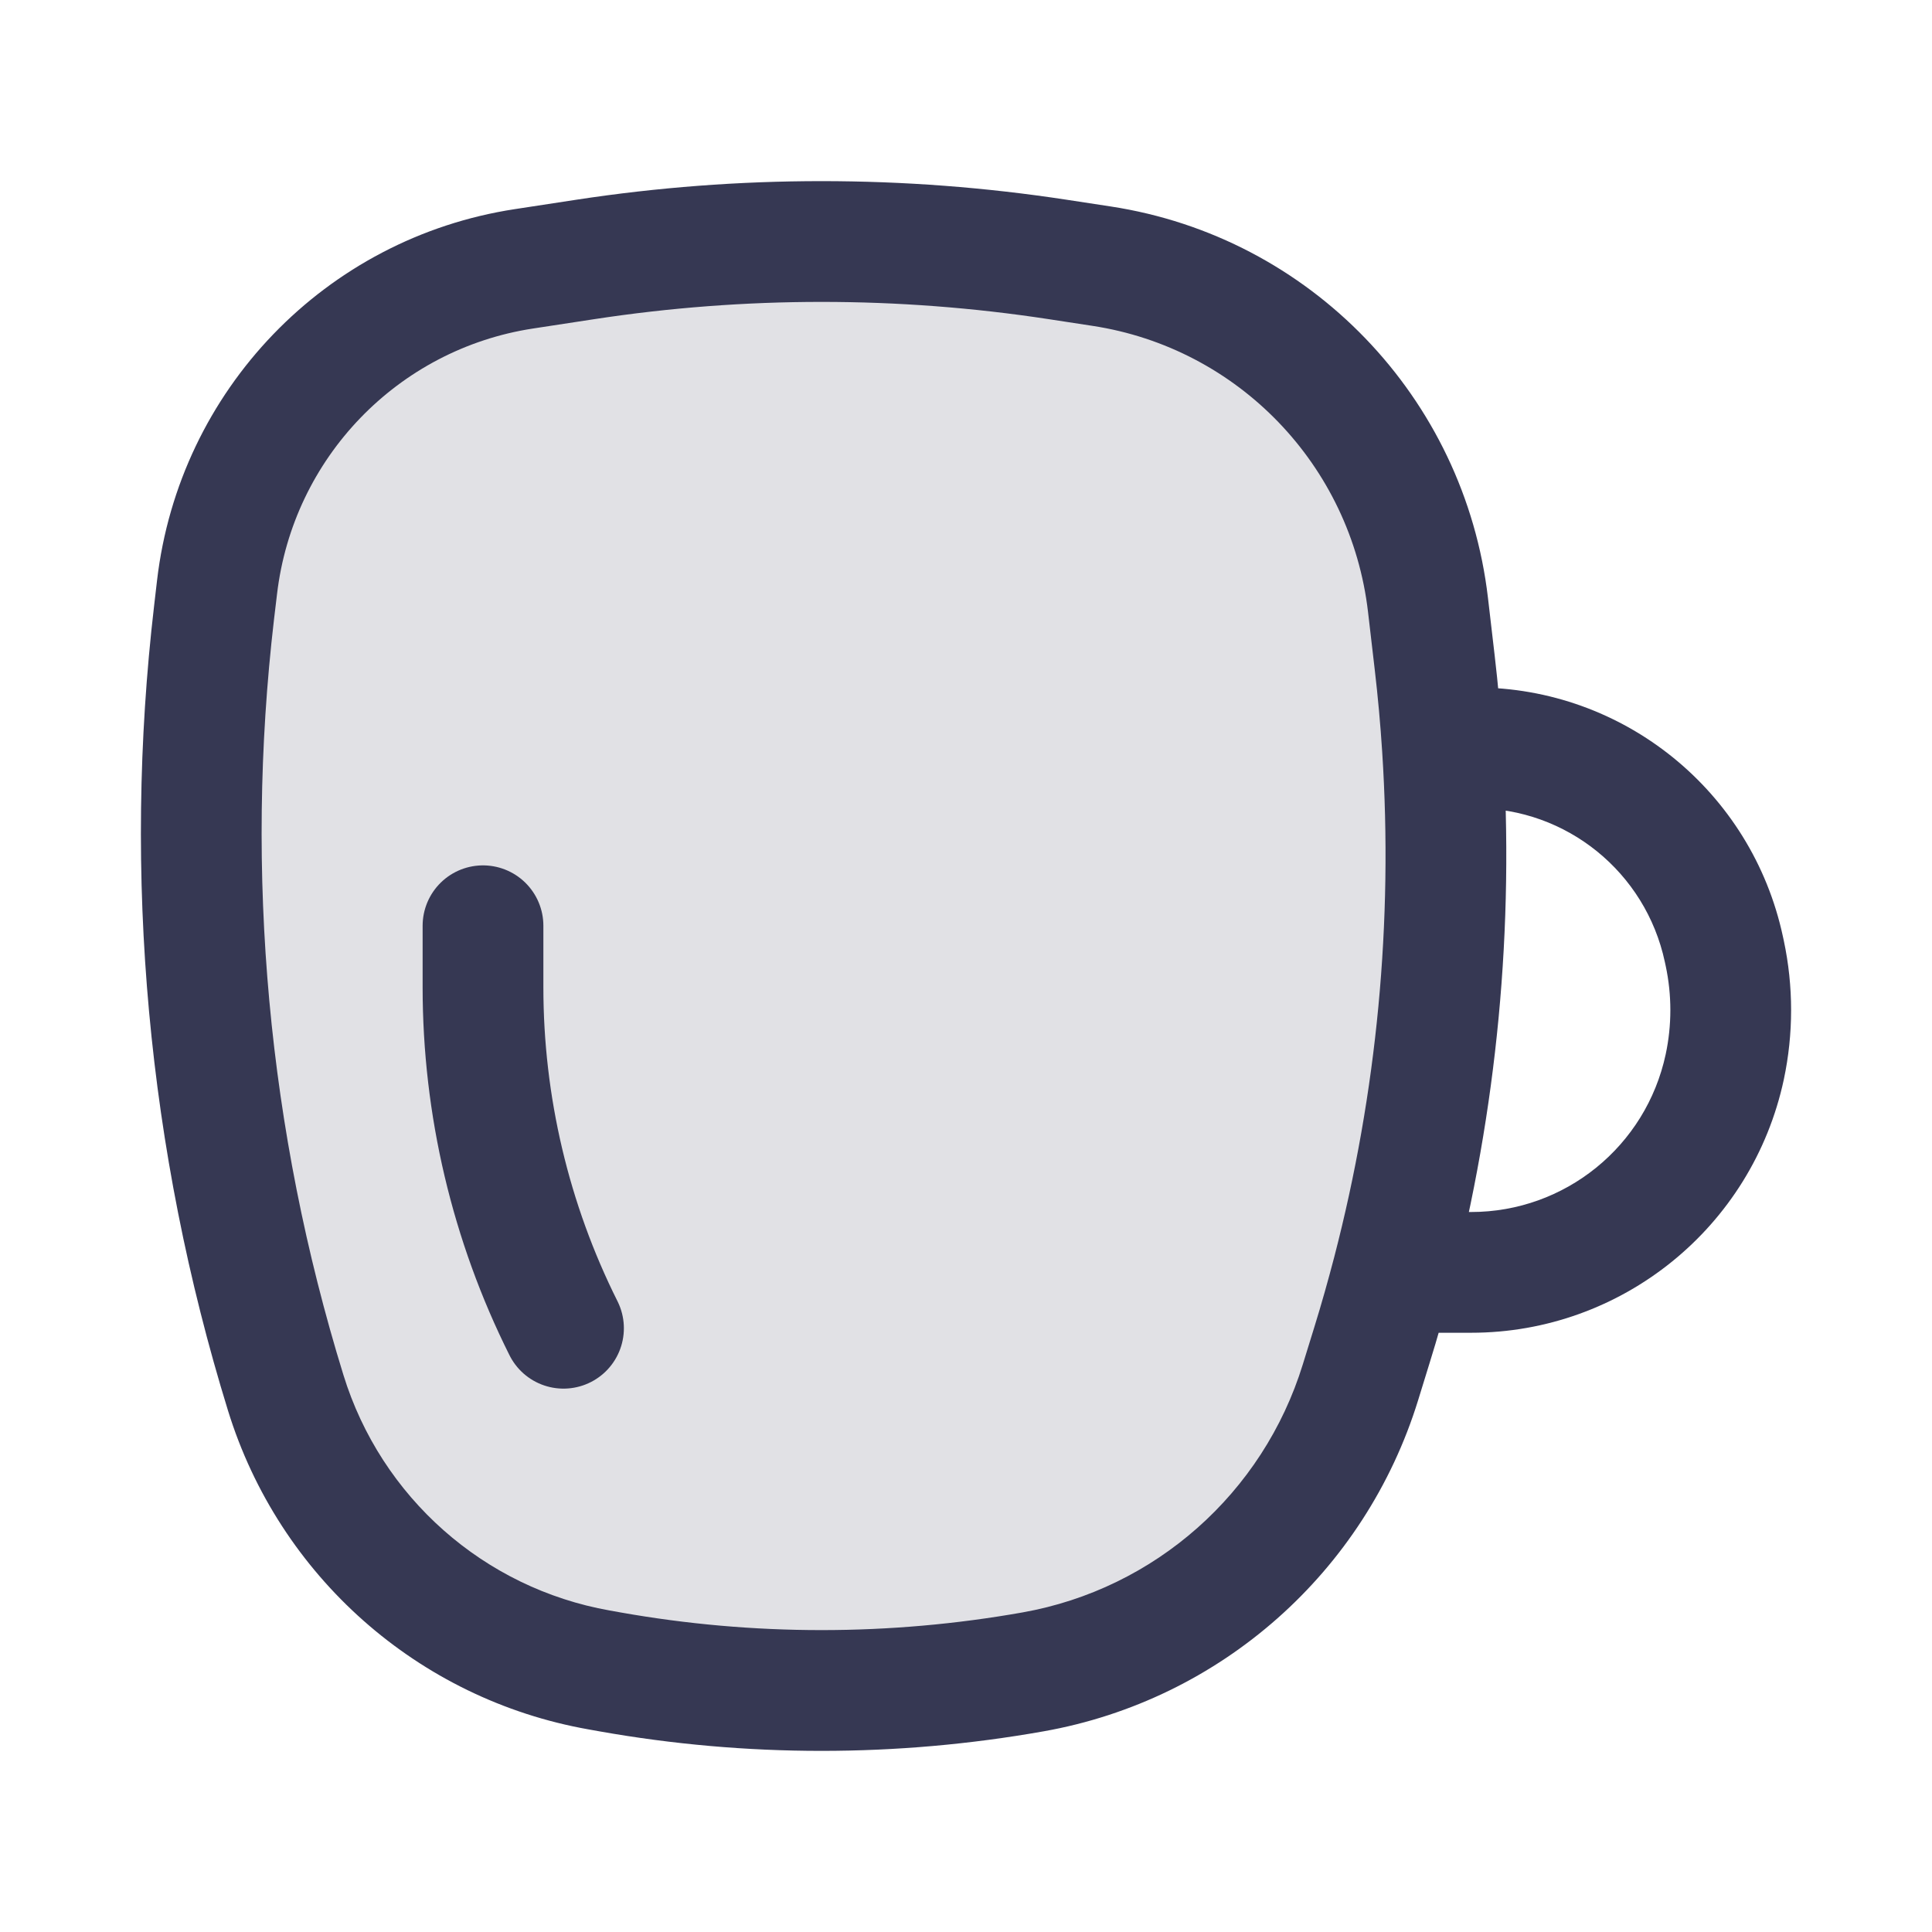
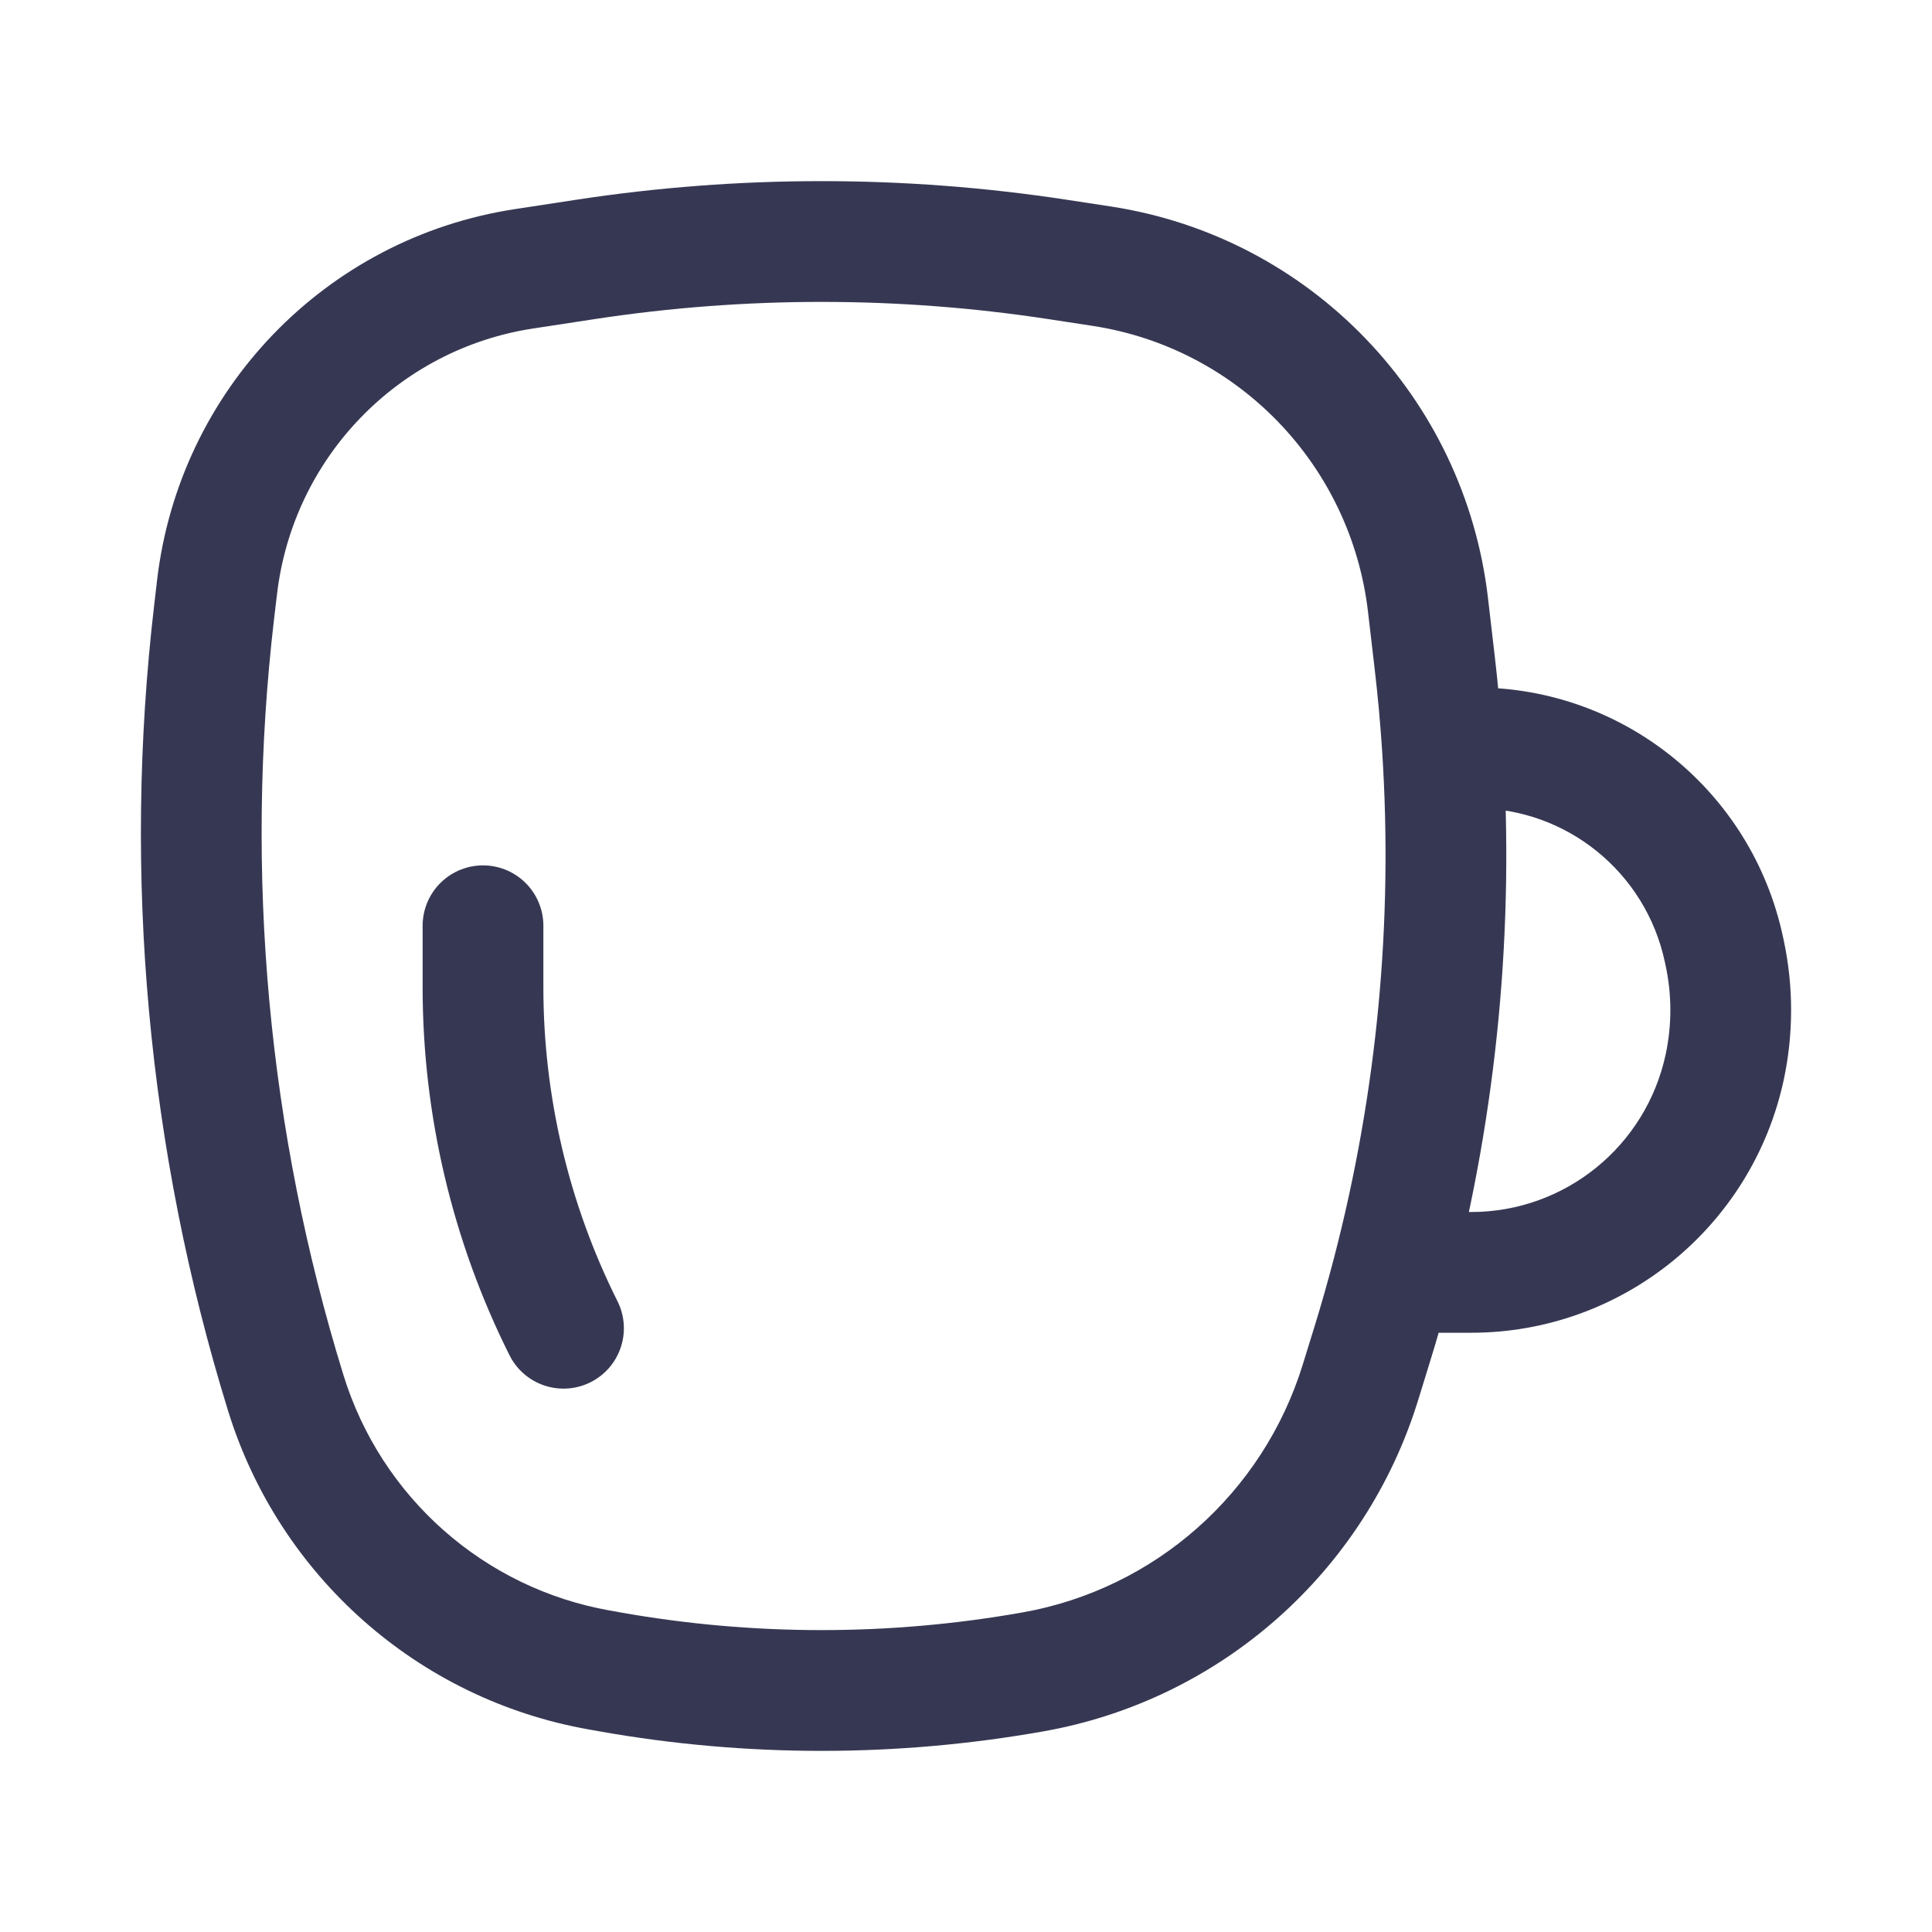
<svg xmlns="http://www.w3.org/2000/svg" width="800px" height="800px" viewBox="0 0 24 24" fill="none">
-   <path d="M13.686 3.307C15.827 3.634 17.487 5.356 17.739 7.514L17.822 8.227C17.864 8.581 17.896 8.935 17.919 9.29C18.061 11.481 17.852 13.681 17.3 15.806C17.222 16.107 17.137 16.406 17.045 16.704L16.901 17.171C16.324 19.039 14.755 20.427 12.834 20.768C11.095 21.077 9.315 21.077 7.575 20.768L7.441 20.745C5.603 20.418 4.101 19.089 3.549 17.301C2.582 14.167 2.279 10.865 2.659 7.606L2.696 7.296C2.933 5.267 4.494 3.647 6.508 3.34L7.273 3.223C9.216 2.926 11.193 2.926 13.136 3.223L13.686 3.307Z" fill="#363853" fill-opacity="0.15" />
  <path d="M7.273 3.223L7.16 2.481L7.273 3.223ZM13.136 3.223L13.249 2.481L13.136 3.223ZM12.834 20.768L12.703 20.03L12.834 20.768ZM7.575 20.768L7.707 20.03L7.707 20.03L7.575 20.768ZM3.549 17.301L2.832 17.522L3.549 17.301ZM2.659 7.606L3.404 7.693L2.659 7.606ZM17.822 8.227L18.567 8.14L17.822 8.227ZM17.045 16.704L16.328 16.483V16.483L17.045 16.704ZM2.696 7.296L1.951 7.209L2.696 7.296ZM6.508 3.34L6.621 4.081L6.508 3.34ZM7.441 20.745L7.31 21.483L7.31 21.483L7.441 20.745ZM16.901 17.171L17.617 17.392V17.392L16.901 17.171ZM17.739 7.514L16.994 7.601L17.739 7.514ZM13.686 3.307L13.572 4.048L13.686 3.307ZM18.275 15.806V15.056V15.806ZM21.414 11.791L20.681 11.948L20.681 11.948L21.414 11.791ZM21.425 11.842L22.159 11.685V11.685L21.425 11.842ZM21.425 13.254L20.692 13.096L21.425 13.254ZM18.327 9.29V8.54V9.29ZM17.3 15.806L16.574 15.617L17.3 15.806ZM17.919 9.29L17.17 9.339L17.919 9.29ZM16.994 7.601L17.077 8.314L18.567 8.14L18.484 7.427L16.994 7.601ZM16.328 16.483L16.184 16.949L17.617 17.392L17.761 16.925L16.328 16.483ZM3.404 7.693L3.441 7.383L1.951 7.209L1.915 7.519L3.404 7.693ZM7.707 20.03L7.573 20.006L7.31 21.483L7.444 21.507L7.707 20.03ZM6.621 4.081L7.387 3.964L7.16 2.481L6.395 2.598L6.621 4.081ZM13.023 3.964L13.572 4.048L13.799 2.565L13.249 2.481L13.023 3.964ZM7.387 3.964C9.255 3.679 11.155 3.679 13.023 3.964L13.249 2.481C11.231 2.173 9.178 2.173 7.16 2.481L7.387 3.964ZM12.703 20.03C11.05 20.323 9.359 20.323 7.707 20.03L7.444 21.507C9.27 21.831 11.139 21.831 12.965 21.507L12.703 20.03ZM4.266 17.08C3.329 14.046 3.036 10.848 3.404 7.693L1.915 7.519C1.522 10.881 1.834 14.288 2.832 17.522L4.266 17.08ZM3.441 7.383C3.639 5.689 4.942 4.338 6.621 4.081L6.395 2.598C4.045 2.957 2.227 4.846 1.951 7.209L3.441 7.383ZM2.832 17.522C3.467 19.578 5.194 21.108 7.31 21.483L7.573 20.006C6.012 19.729 4.735 18.6 4.266 17.08L2.832 17.522ZM16.184 16.949C15.69 18.55 14.346 19.738 12.703 20.03L12.965 21.507C15.163 21.117 16.958 19.528 17.617 17.392L16.184 16.949ZM18.484 7.427C18.193 4.935 16.276 2.944 13.799 2.565L13.572 4.048C15.379 4.324 16.781 5.777 16.994 7.601L18.484 7.427ZM18.275 15.056H17.786V16.556H18.275V15.056ZM20.681 11.948L20.692 11.999L22.159 11.685L22.148 11.634L20.681 11.948ZM20.692 11.999C20.769 12.361 20.769 12.735 20.692 13.096L22.159 13.411C22.28 12.842 22.28 12.254 22.159 11.685L20.692 11.999ZM18.275 16.556C20.148 16.556 21.766 15.244 22.159 13.411L20.692 13.096C20.447 14.241 19.439 15.056 18.275 15.056V16.556ZM18.327 10.04C19.46 10.04 20.442 10.834 20.681 11.948L22.148 11.634C21.761 9.83 20.17 8.54 18.327 8.54L18.327 10.04ZM16.574 15.617C16.498 15.907 16.417 16.196 16.328 16.483L17.761 16.925C17.857 16.617 17.945 16.306 18.026 15.994L16.574 15.617ZM17.786 15.056H17.3V16.556H17.786V15.056ZM17.077 8.314C17.117 8.655 17.148 8.997 17.17 9.339L18.667 9.242C18.643 8.874 18.61 8.507 18.567 8.14L17.077 8.314ZM17.17 9.339C17.307 11.45 17.106 13.569 16.574 15.617L18.026 15.994C18.598 13.792 18.814 11.512 18.667 9.242L17.17 9.339ZM18.327 8.54H17.919V10.04H18.327V8.54Z" fill="#363853" />
  <path d="M6 11.5V12.264C6 13.734 6.342 15.185 7 16.5" stroke="#363853" stroke-width="1.5" stroke-linecap="round" />
</svg>